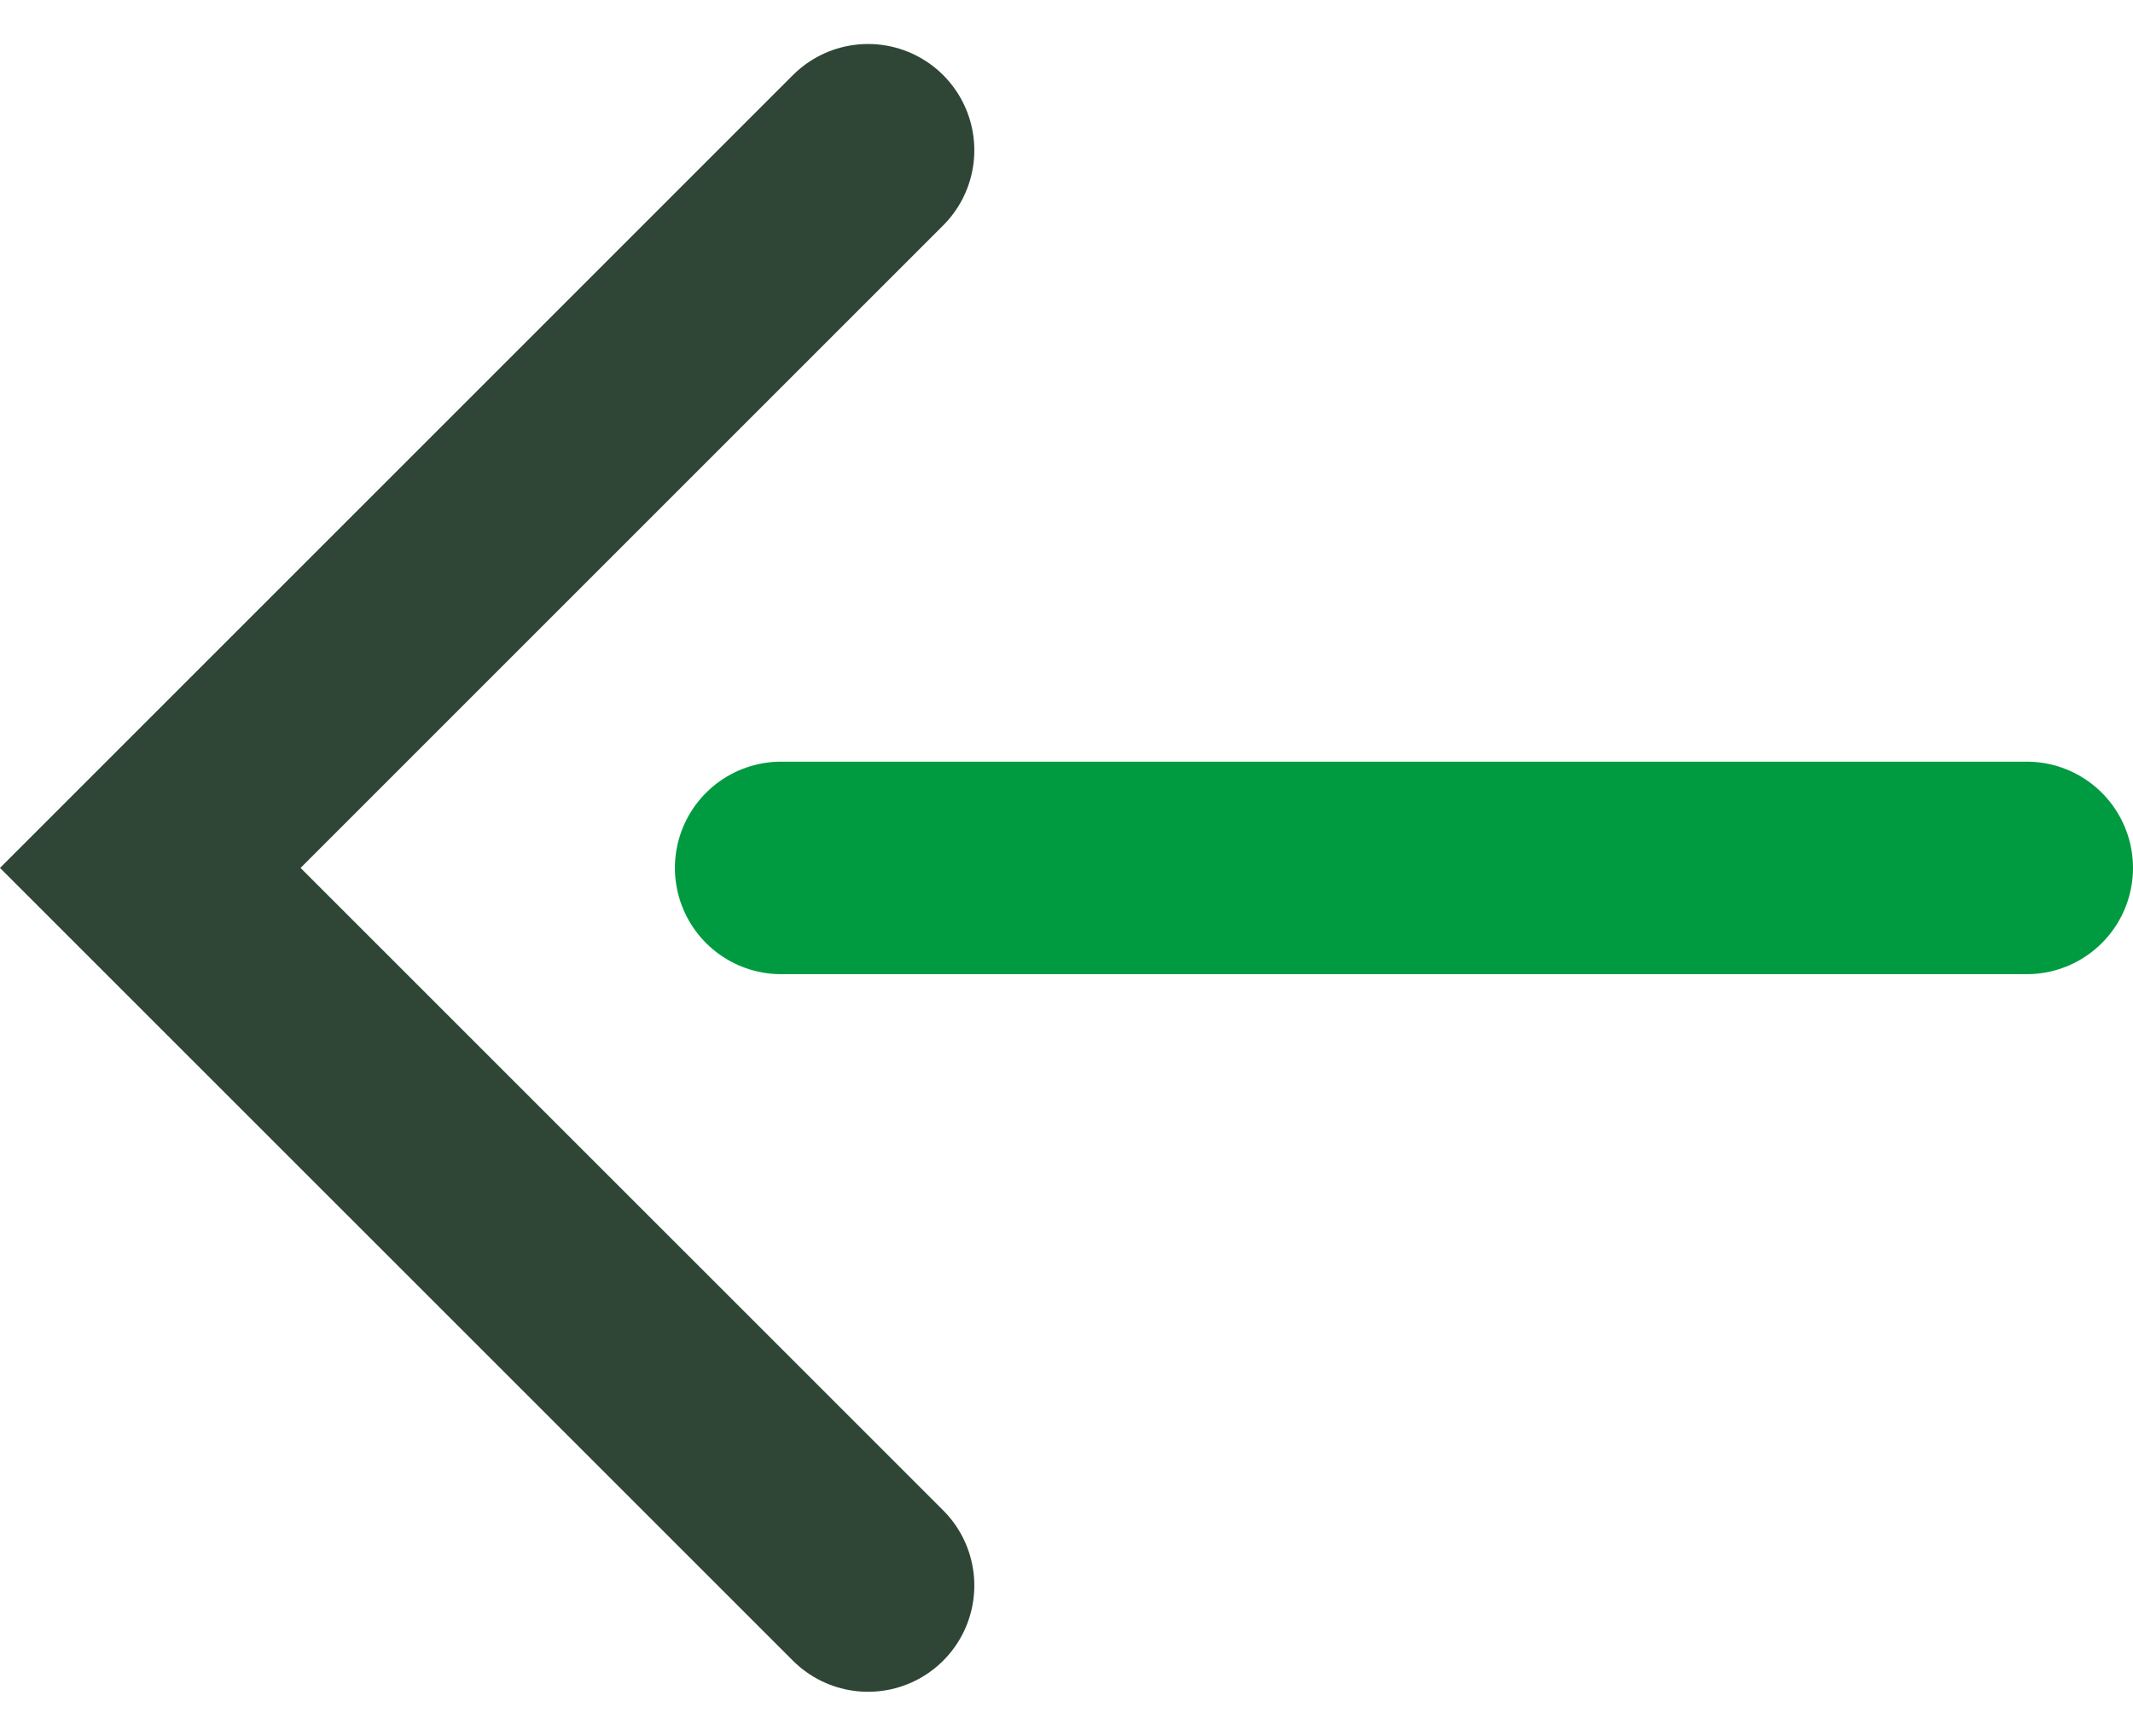
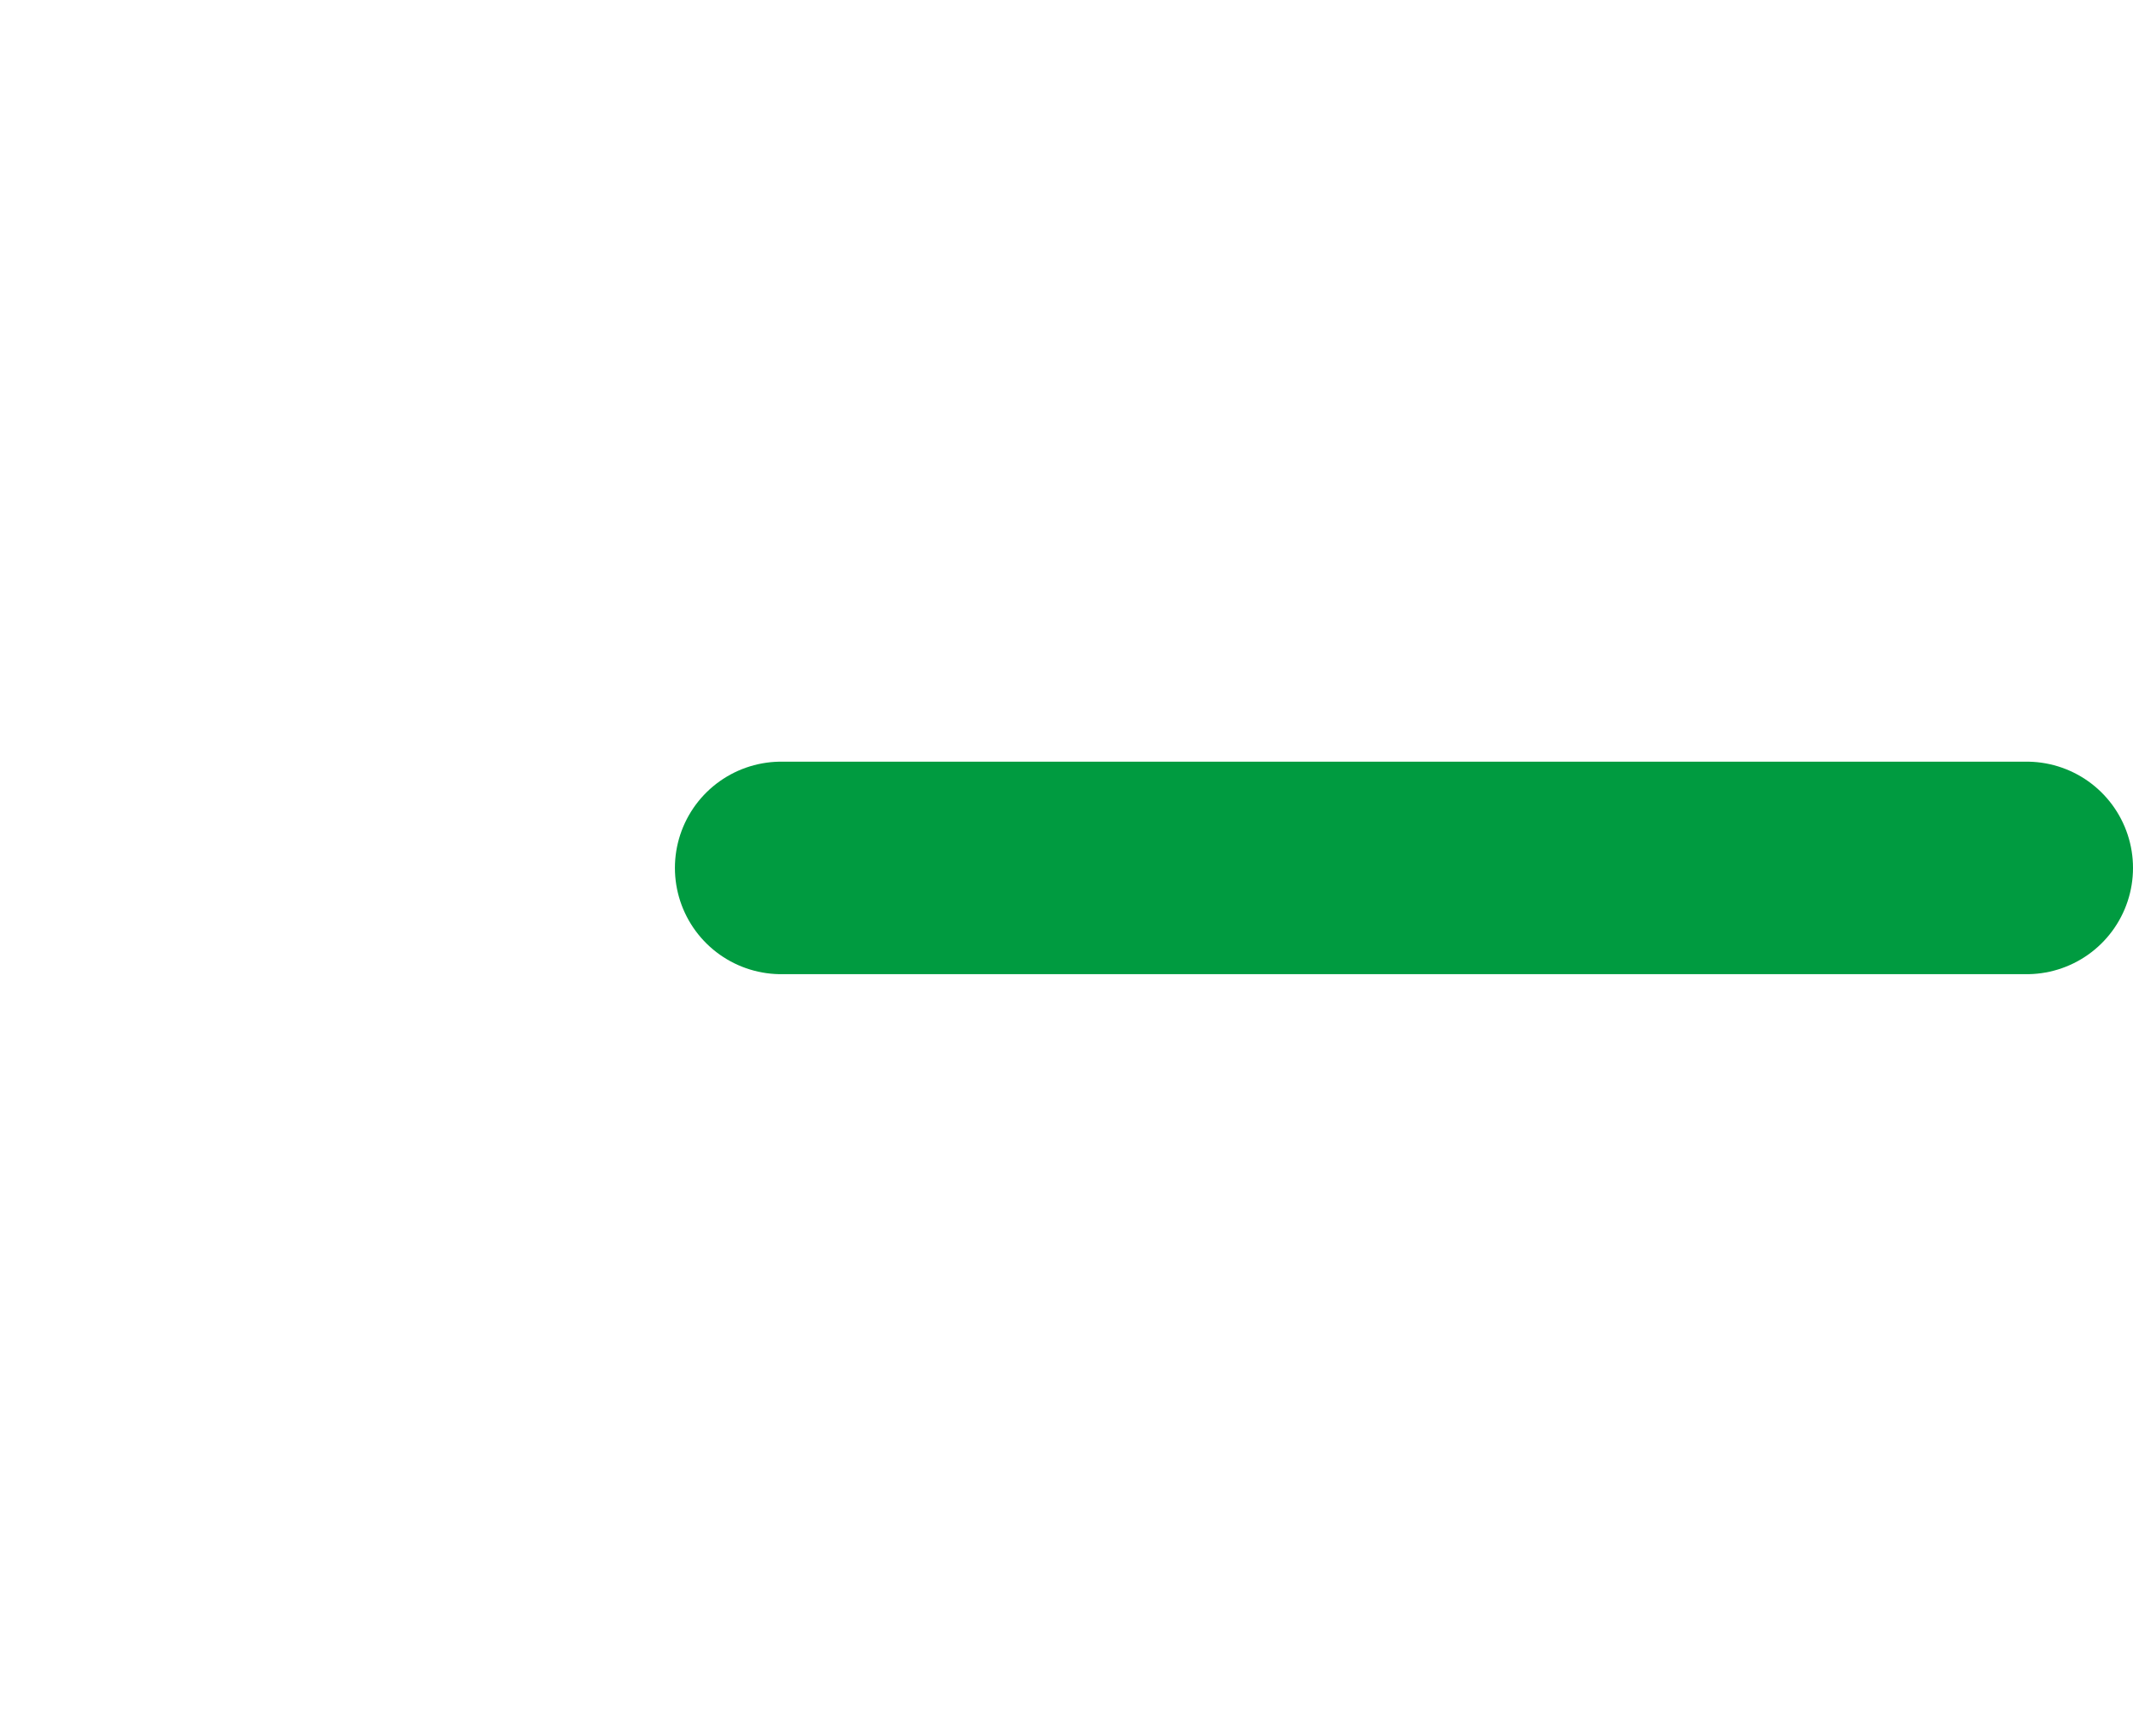
<svg xmlns="http://www.w3.org/2000/svg" width="30.106" height="24.504" viewBox="0 0 30.106 24.504">
  <g id="Composant_16_23" data-name="Composant 16 – 23" transform="translate(2.121 2.121)">
-     <path id="Tracé_2329" data-name="Tracé 2329" d="M0,0,10.131,10.13,0,20.261" transform="translate(10.131 20.261) rotate(180)" fill="none" stroke="#2f4637" stroke-linecap="round" stroke-width="3" />
    <line id="Ligne_6" data-name="Ligne 6" x2="17.58" transform="translate(8.905 10.131)" fill="none" stroke="#009b40" stroke-linecap="round" stroke-width="3" />
  </g>
</svg>